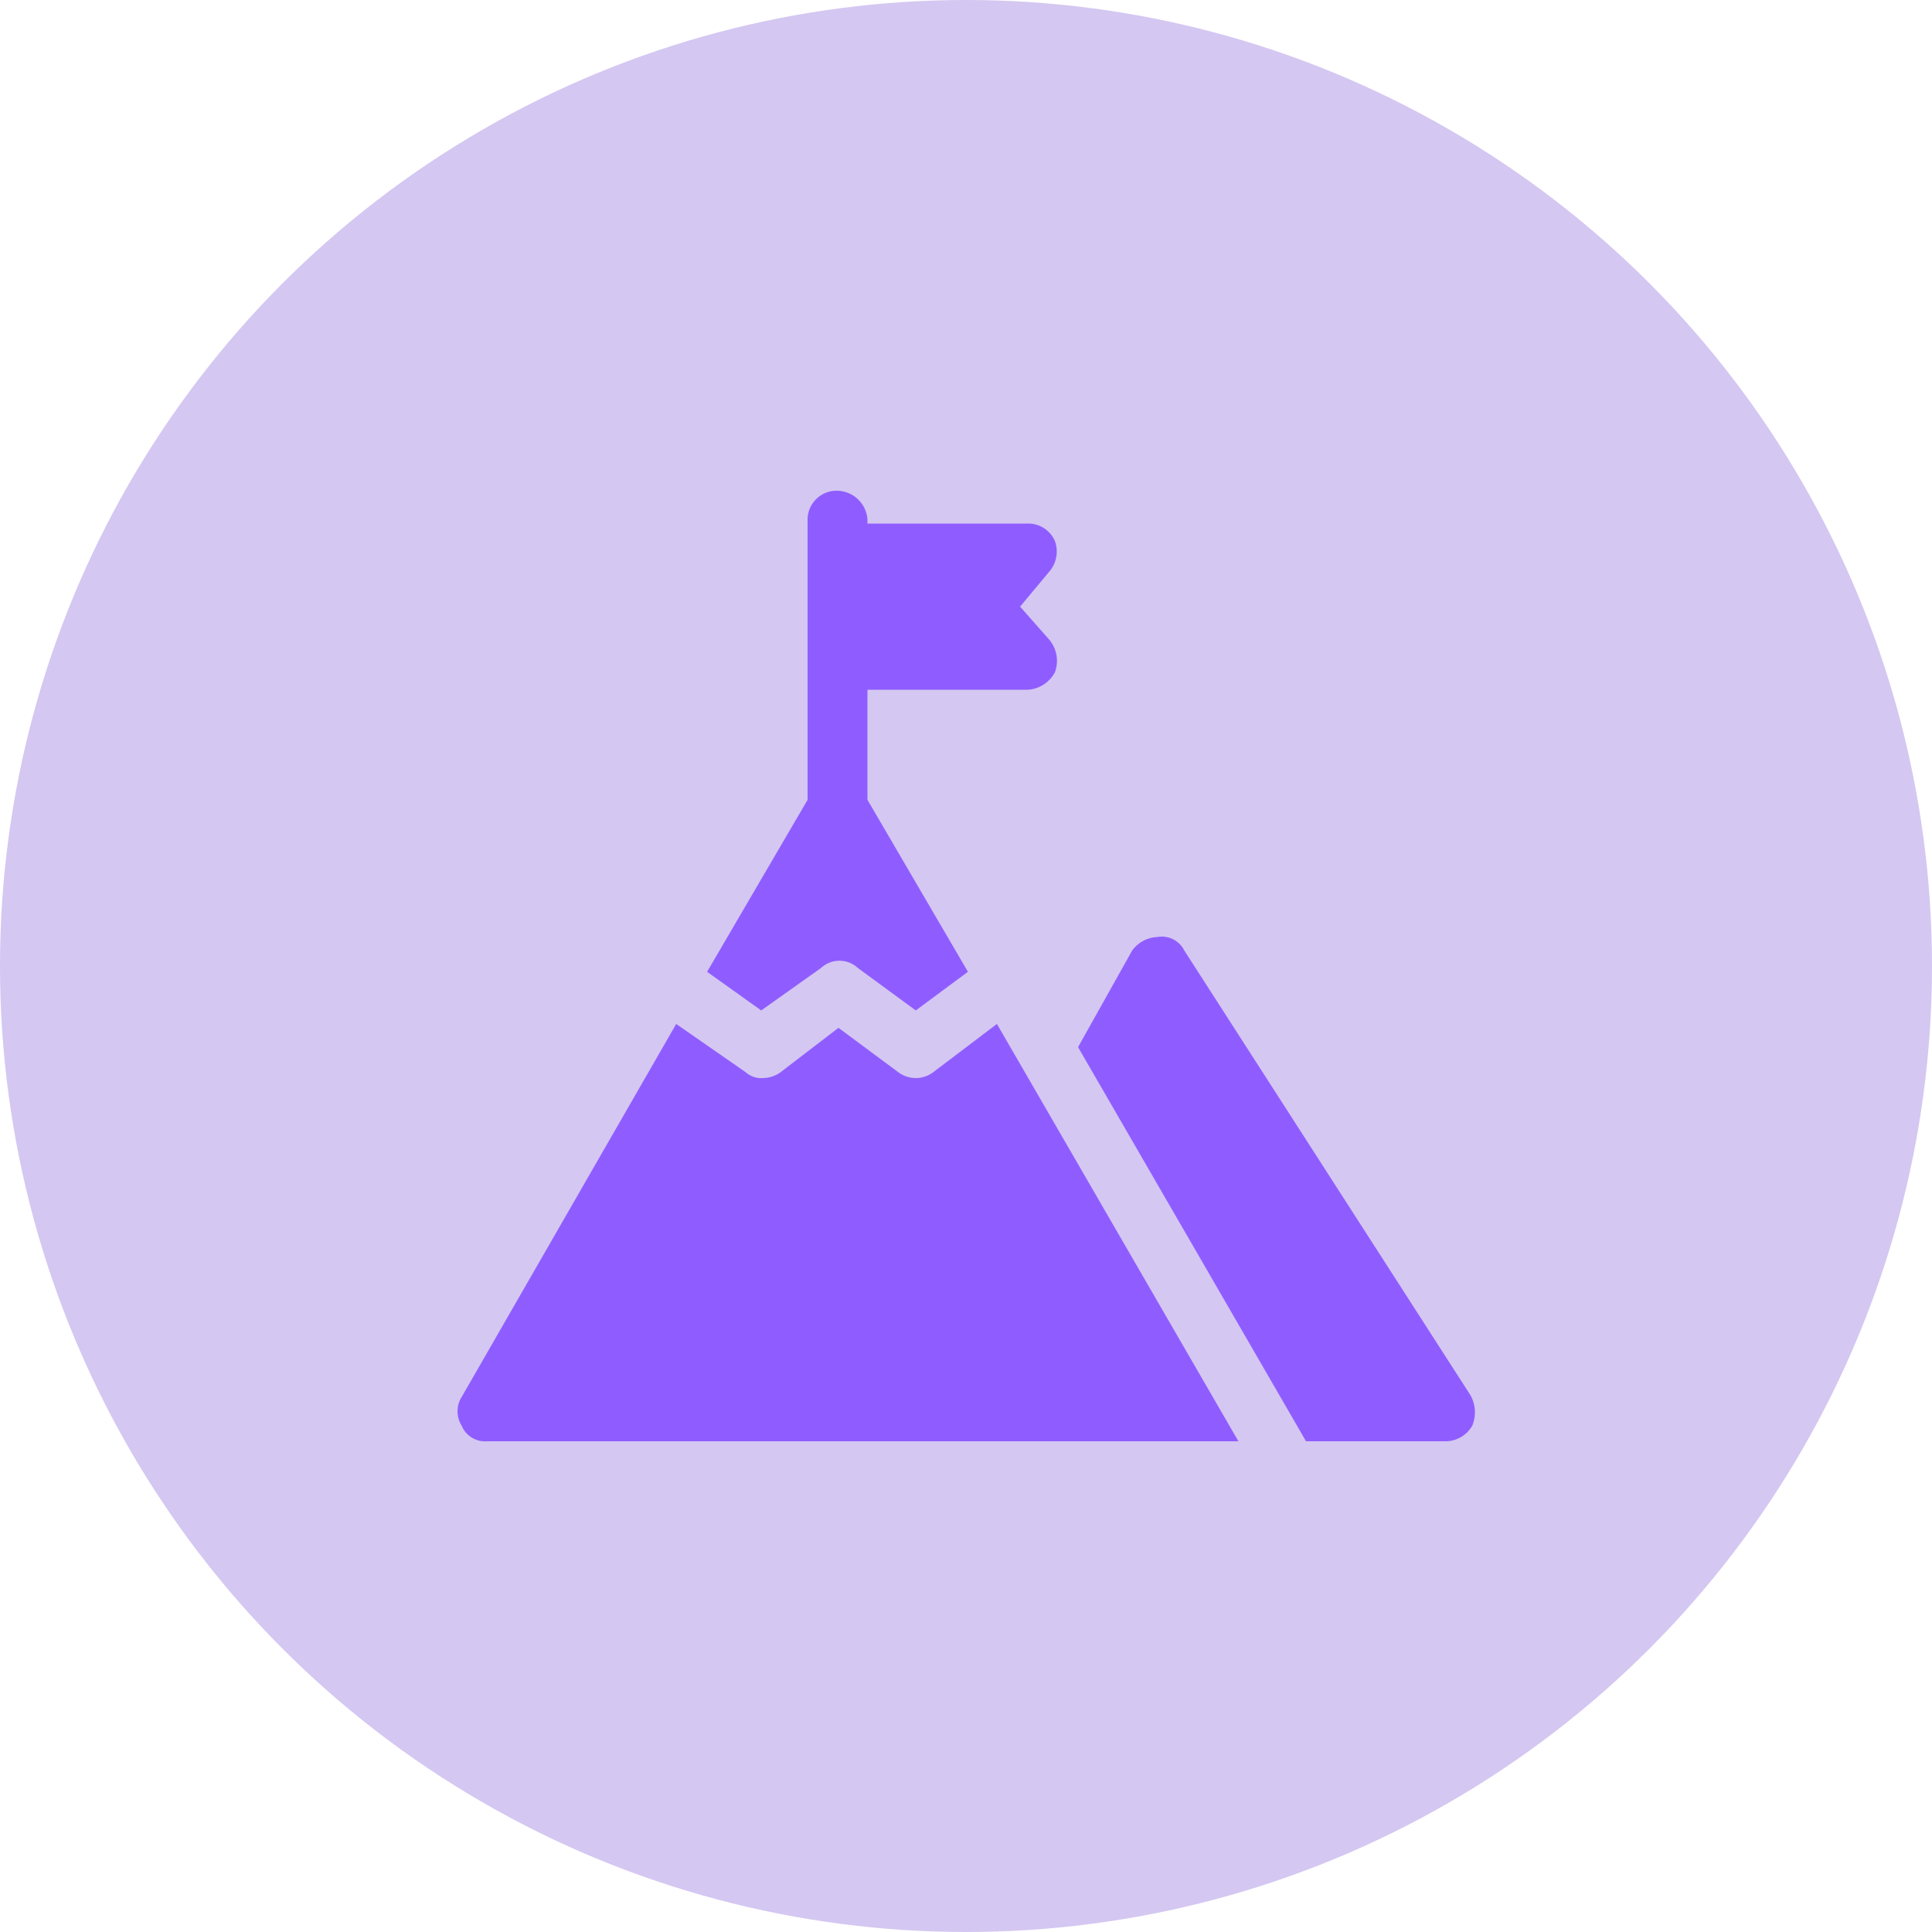
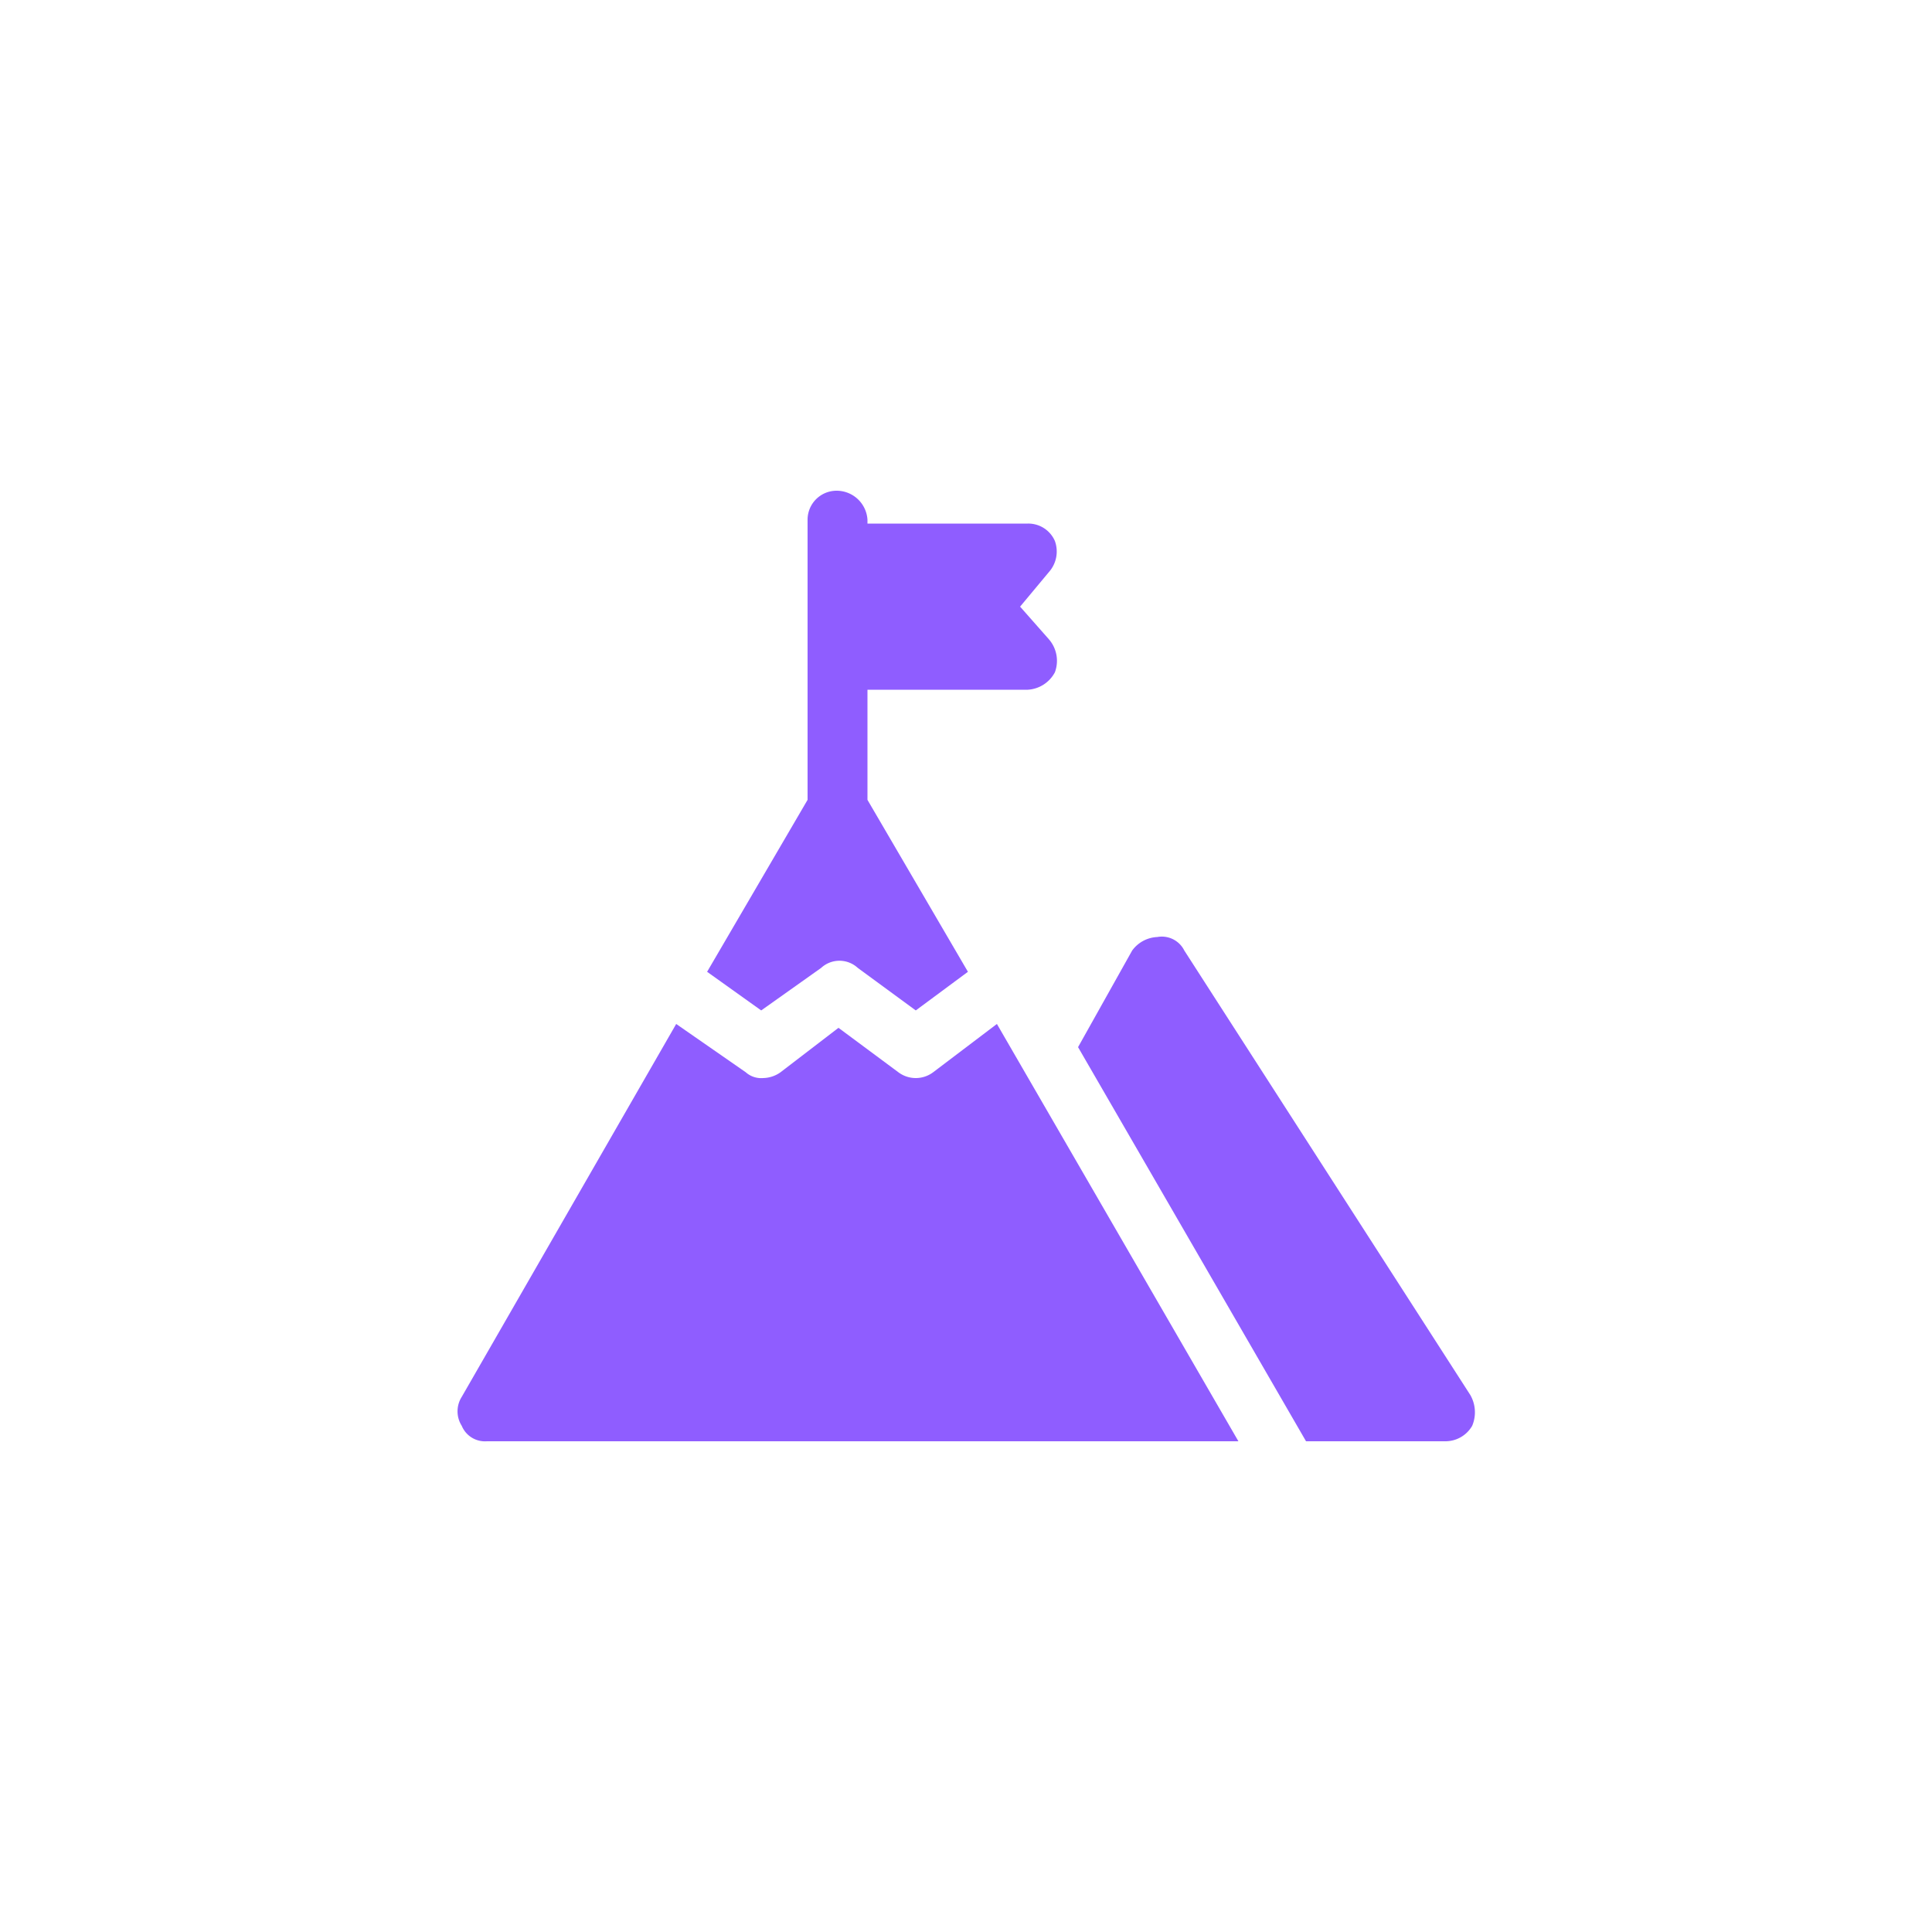
<svg xmlns="http://www.w3.org/2000/svg" viewBox="0 0 100 100">
-   <circle cx="50" cy="50" r="50" style="fill:#d4c7f1" />
  <path d="M42.5,50.1a1.4,1.4,0,0,1,1.9,0l3,2.2,2.7-2-5.2-8.9V35.7h8.3a1.7,1.7,0,0,0,1.4-.9,1.7,1.7,0,0,0-.3-1.7l-1.5-1.7,1.5-1.8a1.6,1.6,0,0,0,.3-1.6,1.5,1.5,0,0,0-1.4-.9H44.9v-.2a1.6,1.6,0,0,0-1.6-1.5,1.5,1.5,0,0,0-1.5,1.5V41.4l-5.2,8.9,2.8,2Z" style="fill:#8f5dff" />
  <path d="M48.3,55.5a1.5,1.5,0,0,1-1.8,0l-3.1-2.3-3,2.3a1.6,1.6,0,0,1-.9.3,1.2,1.2,0,0,1-.9-.3L35,53,23.9,72.3a1.4,1.4,0,0,0,0,1.5,1.3,1.3,0,0,0,1.3.8H64.1L51.6,53Z" style="fill:#8f5dff" />
  <path d="M76.1,72.2l-14.8-23a1.3,1.3,0,0,0-1.4-.7,1.7,1.7,0,0,0-1.3.7l-2.8,5L67.6,74.6h7.2a1.6,1.6,0,0,0,1.4-.8,1.8,1.8,0,0,0-.1-1.6Z" style="fill:#8f5dff" />
</svg>